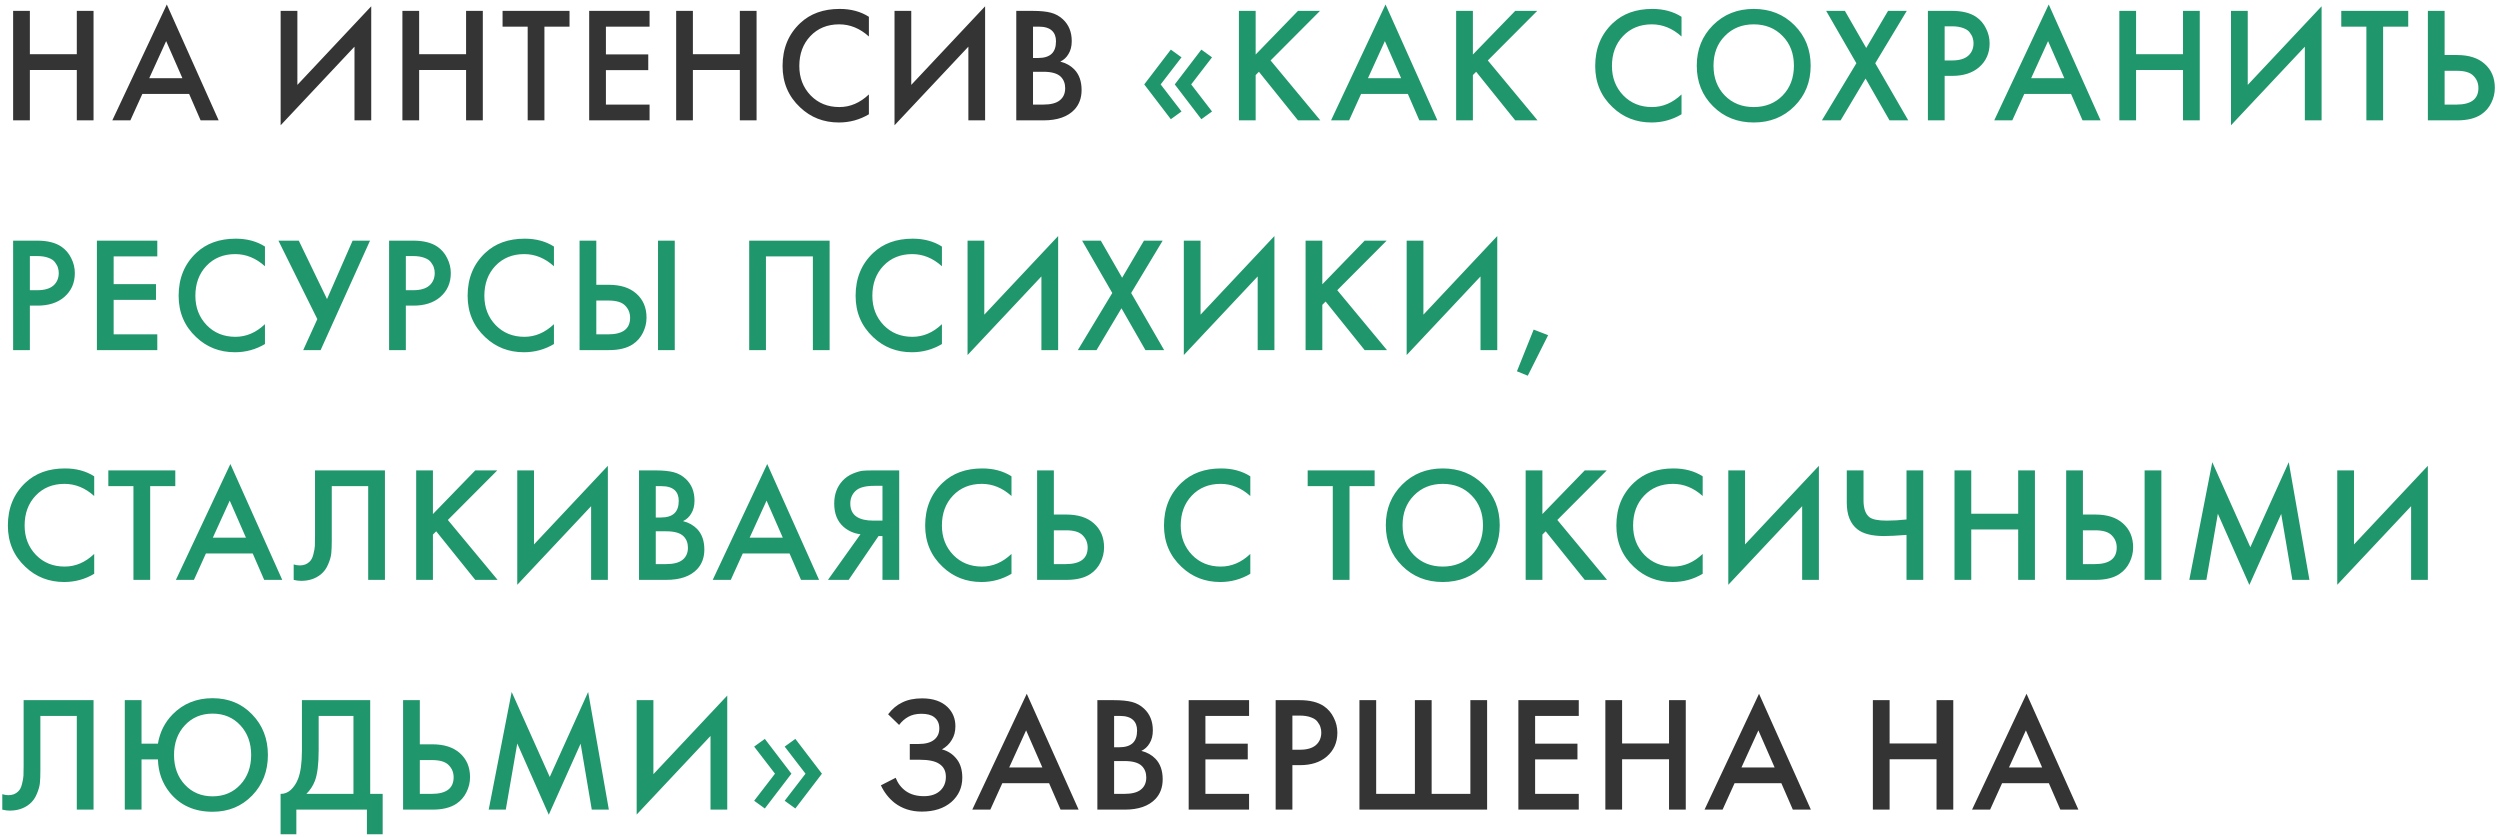
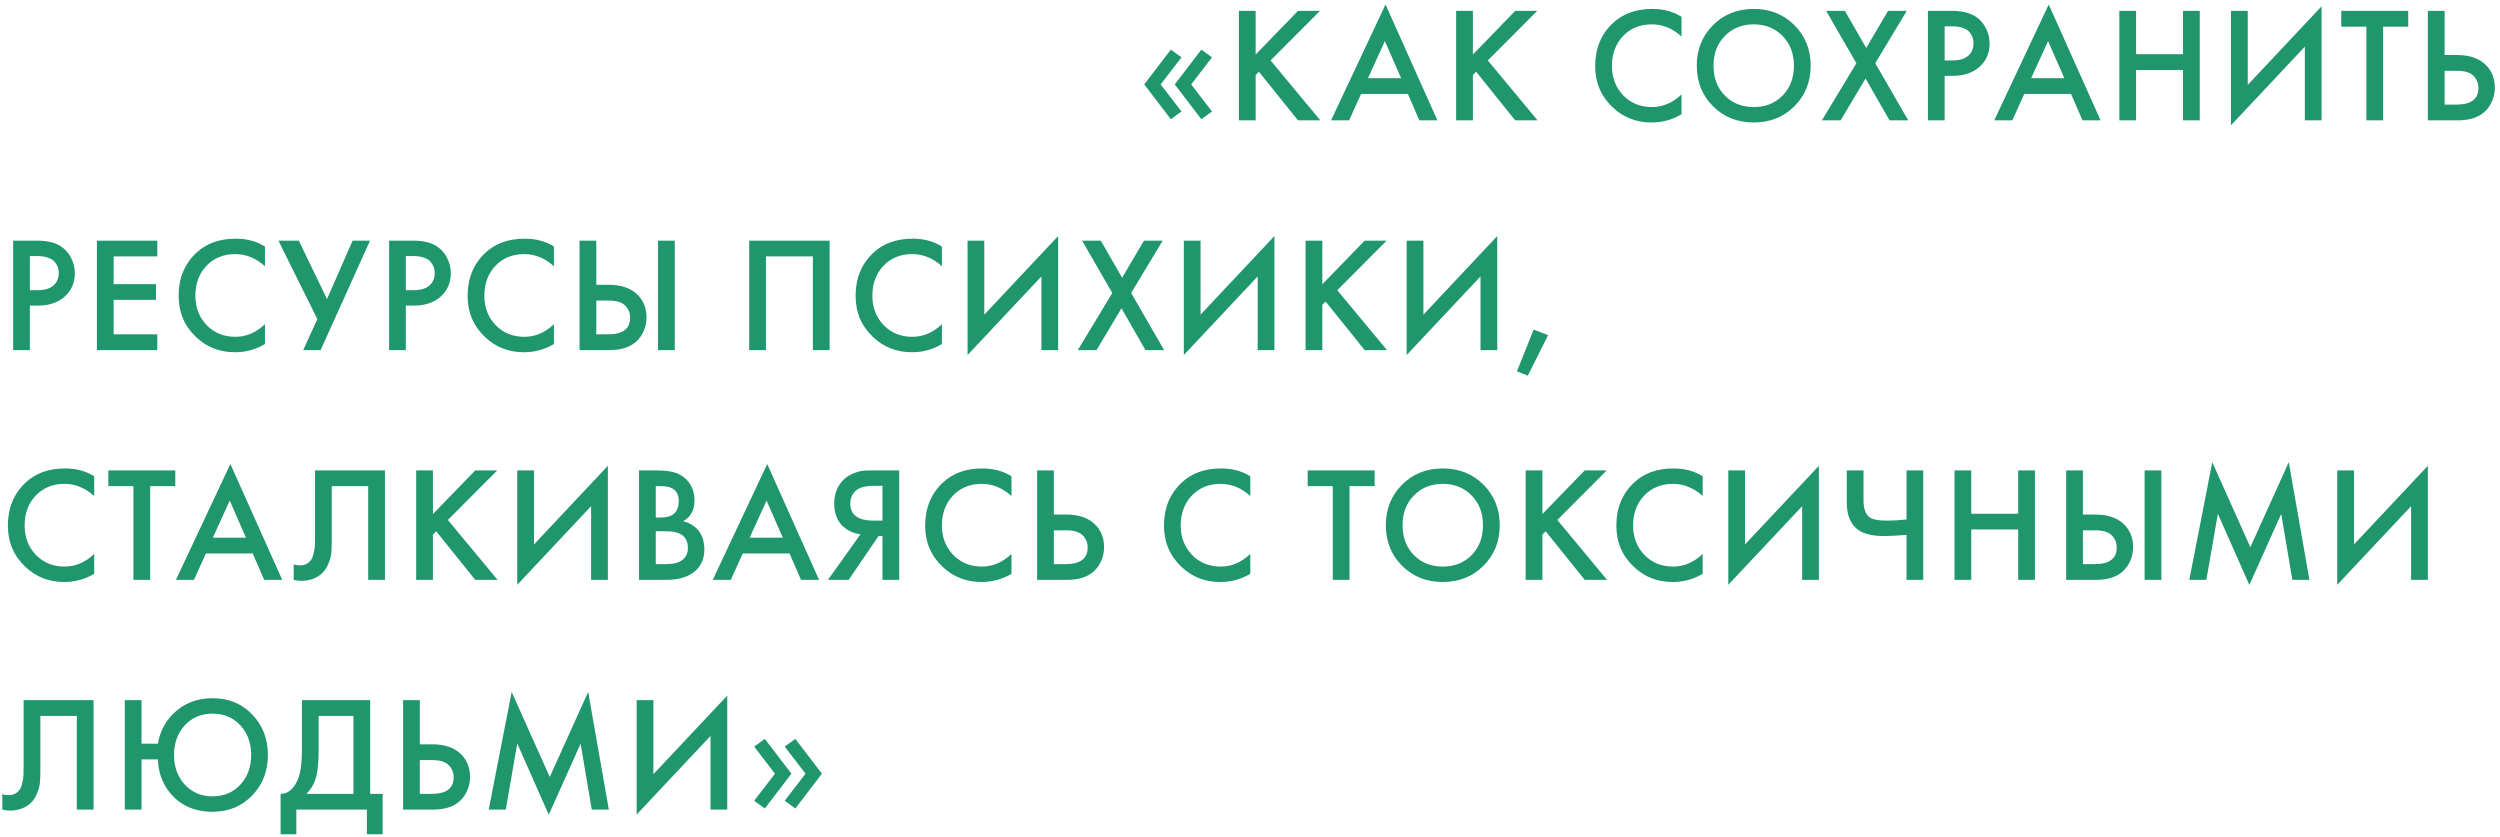
<svg xmlns="http://www.w3.org/2000/svg" width="457" height="153" viewBox="0 0 457 153" fill="none">
-   <path d="M5.46 1.99V9.91H14.04V1.99H17.1V22H14.04V12.79H5.46V22H2.4V1.99H5.46ZM36.672 22L34.572 17.17H26.022L23.832 22H20.532L30.492 0.82L39.972 22H36.672ZM27.282 14.29H33.342L30.372 7.51L27.282 14.29ZM64.801 22V8.53L51.301 22.9V1.99H54.361V15.52L67.861 1.15V22H64.801ZM76.619 1.99V9.91H85.199V1.99H88.259V22H85.199V12.79H76.619V22H73.559V1.99H76.619ZM104.11 4.87H99.52V22H96.46V4.87H91.87V1.99H104.11V4.87ZM118.742 1.99V4.87H110.762V9.94H118.502V12.82H110.762V19.12H118.742V22H107.702V1.99H118.742ZM126.662 1.99V9.91H135.242V1.99H138.302V22H135.242V12.79H126.662V22H123.602V1.99H126.662ZM158.834 3.07V6.67C157.194 5.19 155.384 4.45 153.404 4.45C151.244 4.45 149.484 5.17 148.124 6.61C146.784 8.03 146.114 9.85 146.114 12.07C146.114 14.21 146.804 16 148.184 17.44C149.564 18.86 151.314 19.57 153.434 19.57C155.414 19.57 157.214 18.8 158.834 17.26V20.89C157.154 21.89 155.324 22.39 153.344 22.39C150.564 22.39 148.204 21.47 146.264 19.63C144.124 17.63 143.054 15.11 143.054 12.07C143.054 8.87 144.124 6.26 146.264 4.24C148.104 2.5 150.514 1.63 153.494 1.63C155.554 1.63 157.334 2.11 158.834 3.07ZM177.018 22V8.53L163.518 22.9V1.99H166.578V15.52L180.078 1.15V22H177.018ZM185.775 1.99H188.805C190.165 1.99 191.265 2.1 192.105 2.32C192.945 2.54 193.685 2.95 194.325 3.55C195.385 4.55 195.915 5.87 195.915 7.51C195.915 8.45 195.715 9.24 195.315 9.88C194.955 10.5 194.455 10.96 193.815 11.26C194.855 11.52 195.715 12 196.395 12.7C197.275 13.62 197.715 14.87 197.715 16.45C197.715 17.91 197.275 19.11 196.395 20.05C195.155 21.35 193.285 22 190.785 22H185.775V1.99ZM188.835 4.87V10.6H189.765C190.885 10.6 191.715 10.34 192.255 9.82C192.775 9.32 193.035 8.56 193.035 7.54C193.035 6.72 192.795 6.08 192.315 5.62C191.795 5.12 190.985 4.87 189.885 4.87H188.835ZM188.835 13.12V19.12H190.695C192.075 19.12 193.085 18.86 193.725 18.34C194.385 17.82 194.715 17.08 194.715 16.12C194.715 15.26 194.445 14.56 193.905 14.02C193.285 13.42 192.235 13.12 190.755 13.12H188.835ZM164.357 132.52L162.347 130.57C163.087 129.59 163.947 128.87 164.927 128.41C165.927 127.91 167.137 127.66 168.557 127.66C170.557 127.66 172.107 128.19 173.207 129.25C174.167 130.19 174.647 131.36 174.647 132.76C174.647 133.72 174.427 134.55 173.987 135.25C173.567 135.97 172.967 136.55 172.187 136.99C173.287 137.27 174.187 137.86 174.887 138.76C175.567 139.62 175.907 140.75 175.907 142.15C175.907 143.95 175.237 145.44 173.897 146.62C172.537 147.78 170.737 148.36 168.497 148.36C166.597 148.36 164.957 147.84 163.577 146.8C162.497 145.96 161.647 144.88 161.027 143.56L163.727 142.18C164.127 143.2 164.747 144.01 165.587 144.61C166.467 145.23 167.567 145.54 168.887 145.54C170.207 145.54 171.227 145.18 171.947 144.46C172.587 143.82 172.907 143 172.907 142C172.907 140.96 172.517 140.18 171.737 139.66C170.997 139.14 169.787 138.88 168.107 138.88H166.307V136H167.927C169.207 136 170.167 135.73 170.807 135.19C171.407 134.69 171.707 134.01 171.707 133.15C171.707 132.25 171.387 131.56 170.747 131.08C170.227 130.68 169.457 130.48 168.437 130.48C167.477 130.48 166.667 130.67 166.007 131.05C165.367 131.41 164.817 131.9 164.357 132.52ZM193.872 148L191.772 143.17H183.222L181.032 148H177.732L187.692 126.82L197.172 148H193.872ZM184.482 140.29H190.542L187.572 133.51L184.482 140.29ZM200.599 127.99H203.629C204.989 127.99 206.089 128.1 206.929 128.32C207.769 128.54 208.509 128.95 209.149 129.55C210.209 130.55 210.739 131.87 210.739 133.51C210.739 134.45 210.539 135.24 210.139 135.88C209.779 136.5 209.279 136.96 208.639 137.26C209.679 137.52 210.539 138 211.219 138.7C212.099 139.62 212.539 140.87 212.539 142.45C212.539 143.91 212.099 145.11 211.219 146.05C209.979 147.35 208.109 148 205.609 148H200.599V127.99ZM203.659 130.87V136.6H204.589C205.709 136.6 206.539 136.34 207.079 135.82C207.599 135.32 207.859 134.56 207.859 133.54C207.859 132.72 207.619 132.08 207.139 131.62C206.619 131.12 205.809 130.87 204.709 130.87H203.659ZM203.659 139.12V145.12H205.519C206.899 145.12 207.909 144.86 208.549 144.34C209.209 143.82 209.539 143.08 209.539 142.12C209.539 141.26 209.269 140.56 208.729 140.02C208.109 139.42 207.059 139.12 205.579 139.12H203.659ZM228.33 127.99V130.87H220.35V135.94H228.09V138.82H220.35V145.12H228.33V148H217.29V127.99H228.33ZM233.19 127.99H237.6C239.44 127.99 240.9 128.35 241.98 129.07C242.78 129.61 243.39 130.32 243.81 131.2C244.25 132.06 244.47 132.97 244.47 133.93C244.47 135.73 243.82 137.19 242.52 138.31C241.3 139.35 239.67 139.87 237.63 139.87H236.25V148H233.19V127.99ZM236.25 130.81V137.05H237.63C238.91 137.05 239.88 136.77 240.54 136.21C241.2 135.63 241.53 134.86 241.53 133.9C241.53 133.56 241.48 133.24 241.38 132.94C241.3 132.64 241.13 132.32 240.87 131.98C240.63 131.62 240.23 131.34 239.67 131.14C239.11 130.92 238.42 130.81 237.6 130.81H236.25ZM248.504 148V127.99H251.564V145.12H258.644V127.99H261.704V145.12H268.784V127.99H271.844V148H248.504ZM288.599 127.99V130.87H280.619V135.94H288.359V138.82H280.619V145.12H288.599V148H277.559V127.99H288.599ZM296.519 127.99V135.91H305.099V127.99H308.159V148H305.099V138.79H296.519V148H293.459V127.99H296.519ZM327.73 148L325.63 143.17H317.08L314.89 148H311.59L321.55 126.82L331.03 148H327.73ZM318.34 140.29H324.4L321.43 133.51L318.34 140.29ZM345.42 127.99V135.91H354V127.99H357.06V148H354V138.79H345.42V148H342.36V127.99H345.42ZM376.631 148L374.531 143.17H365.981L363.791 148H360.491L370.451 126.82L379.931 148H376.631ZM367.241 140.29H373.301L370.331 133.51L367.241 140.29Z" fill="#343434" />
  <path d="M212.168 15.43L215.978 20.38L214.028 21.79L209.168 15.43L214.028 9.07L215.978 10.48L212.168 15.43ZM217.748 15.43L221.558 20.38L219.608 21.79L214.748 15.43L219.608 9.07L221.558 10.48L217.748 15.43ZM229.533 1.99V9.97L237.273 1.99H241.293L232.263 11.05L241.353 22H237.273L230.133 13.12L229.533 13.72V22H226.473V1.99H229.533ZM259.456 22L257.356 17.17H248.806L246.616 22H243.316L253.276 0.82L262.756 22H259.456ZM250.066 14.29H256.126L253.156 7.51L250.066 14.29ZM269.243 1.99V9.97L276.983 1.99H281.003L271.973 11.05L281.063 22H276.983L269.843 13.12L269.243 13.72V22H266.183V1.99H269.243ZM307.383 3.07V6.67C305.743 5.19 303.933 4.45 301.953 4.45C299.793 4.45 298.033 5.17 296.673 6.61C295.333 8.03 294.663 9.85 294.663 12.07C294.663 14.21 295.353 16 296.733 17.44C298.113 18.86 299.863 19.57 301.983 19.57C303.963 19.57 305.763 18.8 307.383 17.26V20.89C305.703 21.89 303.873 22.39 301.893 22.39C299.113 22.39 296.753 21.47 294.813 19.63C292.673 17.63 291.603 15.11 291.603 12.07C291.603 8.87 292.673 6.26 294.813 4.24C296.653 2.5 299.063 1.63 302.043 1.63C304.103 1.63 305.883 2.11 307.383 3.07ZM313.139 4.6C315.119 2.62 317.599 1.63 320.579 1.63C323.559 1.63 326.039 2.62 328.019 4.6C329.999 6.58 330.989 9.05 330.989 12.01C330.989 14.97 329.999 17.44 328.019 19.42C326.039 21.4 323.559 22.39 320.579 22.39C317.599 22.39 315.119 21.4 313.139 19.42C311.159 17.44 310.169 14.97 310.169 12.01C310.169 9.05 311.159 6.58 313.139 4.6ZM315.299 17.47C316.679 18.87 318.439 19.57 320.579 19.57C322.719 19.57 324.479 18.87 325.859 17.47C327.239 16.05 327.929 14.23 327.929 12.01C327.929 9.79 327.239 7.98 325.859 6.58C324.479 5.16 322.719 4.45 320.579 4.45C318.439 4.45 316.679 5.16 315.299 6.58C313.919 7.98 313.229 9.79 313.229 12.01C313.229 14.23 313.919 16.05 315.299 17.47ZM333.045 22L339.345 11.56L333.825 1.99H337.245L341.145 8.77L345.135 1.99H348.555L342.795 11.56L348.825 22H345.405L341.025 14.35L336.465 22H333.045ZM352.421 1.99H356.831C358.671 1.99 360.131 2.35 361.211 3.07C362.011 3.61 362.621 4.32 363.041 5.2C363.481 6.06 363.701 6.97 363.701 7.93C363.701 9.73 363.051 11.19 361.751 12.31C360.531 13.35 358.901 13.87 356.861 13.87H355.481V22H352.421V1.99ZM355.481 4.81V11.05H356.861C358.141 11.05 359.111 10.77 359.771 10.21C360.431 9.63 360.761 8.86 360.761 7.9C360.761 7.56 360.711 7.24 360.611 6.94C360.531 6.64 360.361 6.32 360.101 5.98C359.861 5.62 359.461 5.34 358.901 5.14C358.341 4.92 357.651 4.81 356.831 4.81H355.481ZM380.687 22L378.587 17.17H370.037L367.847 22H364.547L374.507 0.82L383.987 22H380.687ZM371.297 14.29H377.357L374.387 7.51L371.297 14.29ZM390.475 1.99V9.91H399.055V1.99H402.115V22H399.055V12.79H390.475V22H387.415V1.99H390.475ZM421.327 22V8.53L407.827 22.9V1.99H410.887V15.52L424.387 1.15V22H421.327ZM440.224 4.87H435.634V22H432.574V4.87H427.984V1.99H440.224V4.87ZM443.816 22V1.99H446.876V10.06H449.156C451.296 10.06 452.966 10.59 454.166 11.65C455.426 12.75 456.056 14.22 456.056 16.06C456.056 17.02 455.836 17.94 455.396 18.82C454.976 19.68 454.366 20.38 453.566 20.92C452.486 21.64 451.026 22 449.186 22H443.816ZM446.876 12.94V19.12H449.036C451.716 19.12 453.056 18.11 453.056 16.09C453.056 15.21 452.756 14.47 452.156 13.87C451.576 13.25 450.556 12.94 449.096 12.94H446.876ZM2.4 43.99H6.81C8.65 43.99 10.11 44.35 11.19 45.07C11.99 45.61 12.6 46.32 13.02 47.2C13.46 48.06 13.68 48.97 13.68 49.93C13.68 51.73 13.03 53.19 11.73 54.31C10.51 55.35 8.88 55.87 6.84 55.87H5.46V64H2.4V43.99ZM5.46 46.81V53.05H6.84C8.12 53.05 9.09 52.77 9.75 52.21C10.41 51.63 10.74 50.86 10.74 49.9C10.74 49.56 10.69 49.24 10.59 48.94C10.51 48.64 10.34 48.32 10.08 47.98C9.84 47.62 9.44 47.34 8.88 47.14C8.32 46.92 7.63 46.81 6.81 46.81H5.46ZM28.754 43.99V46.87H20.774V51.94H28.514V54.82H20.774V61.12H28.754V64H17.714V43.99H28.754ZM48.434 45.07V48.67C46.794 47.19 44.984 46.45 43.004 46.45C40.844 46.45 39.084 47.17 37.724 48.61C36.384 50.03 35.714 51.85 35.714 54.07C35.714 56.21 36.404 58 37.784 59.44C39.164 60.86 40.914 61.57 43.034 61.57C45.014 61.57 46.814 60.8 48.434 59.26V62.89C46.754 63.89 44.924 64.39 42.944 64.39C40.164 64.39 37.804 63.47 35.864 61.63C33.724 59.63 32.654 57.11 32.654 54.07C32.654 50.87 33.724 48.26 35.864 46.24C37.704 44.5 40.114 43.63 43.094 43.63C45.154 43.63 46.934 44.11 48.434 45.07ZM50.898 43.99H54.618L59.778 54.67L64.458 43.99H67.638L58.608 64H55.428L58.008 58.33L50.898 43.99ZM71.127 43.99H75.537C77.377 43.99 78.837 44.35 79.917 45.07C80.717 45.61 81.327 46.32 81.747 47.2C82.187 48.06 82.407 48.97 82.407 49.93C82.407 51.73 81.757 53.19 80.457 54.31C79.237 55.35 77.607 55.87 75.567 55.87H74.187V64H71.127V43.99ZM74.187 46.81V53.05H75.567C76.847 53.05 77.817 52.77 78.477 52.21C79.137 51.63 79.467 50.86 79.467 49.9C79.467 49.56 79.417 49.24 79.317 48.94C79.237 48.64 79.067 48.32 78.807 47.98C78.567 47.62 78.167 47.34 77.607 47.14C77.047 46.92 76.357 46.81 75.537 46.81H74.187ZM101.261 45.07V48.67C99.621 47.19 97.811 46.45 95.831 46.45C93.671 46.45 91.911 47.17 90.551 48.61C89.211 50.03 88.541 51.85 88.541 54.07C88.541 56.21 89.231 58 90.611 59.44C91.991 60.86 93.741 61.57 95.861 61.57C97.841 61.57 99.641 60.8 101.261 59.26V62.89C99.581 63.89 97.751 64.39 95.771 64.39C92.991 64.39 90.631 63.47 88.691 61.63C86.551 59.63 85.481 57.11 85.481 54.07C85.481 50.87 86.551 48.26 88.691 46.24C90.531 44.5 92.941 43.63 95.921 43.63C97.981 43.63 99.761 44.11 101.261 45.07ZM105.945 64V43.99H109.005V52.06H111.285C113.425 52.06 115.095 52.59 116.295 53.65C117.555 54.75 118.185 56.22 118.185 58.06C118.185 59.02 117.965 59.94 117.525 60.82C117.105 61.68 116.495 62.38 115.695 62.92C114.615 63.64 113.155 64 111.315 64H105.945ZM109.005 54.94V61.12H111.165C113.845 61.12 115.185 60.11 115.185 58.09C115.185 57.21 114.885 56.47 114.285 55.87C113.705 55.25 112.685 54.94 111.225 54.94H109.005ZM120.285 43.99H123.345V64H120.285V43.99ZM136.954 43.99H151.654V64H148.594V46.87H140.014V64H136.954V43.99ZM172.185 45.07V48.67C170.545 47.19 168.735 46.45 166.755 46.45C164.595 46.45 162.835 47.17 161.475 48.61C160.135 50.03 159.465 51.85 159.465 54.07C159.465 56.21 160.155 58 161.535 59.44C162.915 60.86 164.665 61.57 166.785 61.57C168.765 61.57 170.565 60.8 172.185 59.26V62.89C170.505 63.89 168.675 64.39 166.695 64.39C163.915 64.39 161.555 63.47 159.615 61.63C157.475 59.63 156.405 57.11 156.405 54.07C156.405 50.87 157.475 48.26 159.615 46.24C161.455 44.5 163.865 43.63 166.845 43.63C168.905 43.63 170.685 44.11 172.185 45.07ZM190.369 64V50.53L176.869 64.9V43.99H179.929V57.52L193.429 43.15V64H190.369ZM197.026 64L203.326 53.56L197.806 43.99H201.226L205.126 50.77L209.116 43.99H212.536L206.776 53.56L212.806 64H209.386L205.006 56.35L200.446 64H197.026ZM229.903 64V50.53L216.403 64.9V43.99H219.463V57.52L232.963 43.15V64H229.903ZM241.721 43.99V51.97L249.461 43.99H253.481L244.451 53.05L253.541 64H249.461L242.321 55.12L241.721 55.72V64H238.661V43.99H241.721ZM270.639 64V50.53L257.139 64.9V43.99H260.199V57.52L273.699 43.15V64H270.639ZM277.296 67.87L280.356 60.25L282.996 61.27L279.276 68.68L277.296 67.87ZM17.22 87.07V90.67C15.58 89.19 13.77 88.45 11.79 88.45C9.63 88.45 7.87 89.17 6.51 90.61C5.17 92.03 4.5 93.85 4.5 96.07C4.5 98.21 5.19 100 6.57 101.44C7.95 102.86 9.7 103.57 11.82 103.57C13.8 103.57 15.6 102.8 17.22 101.26V104.89C15.54 105.89 13.71 106.39 11.73 106.39C8.95 106.39 6.59 105.47 4.65 103.63C2.51 101.63 1.44 99.11 1.44 96.07C1.44 92.87 2.51 90.26 4.65 88.24C6.49 86.5 8.9 85.63 11.88 85.63C13.94 85.63 15.72 86.11 17.22 87.07ZM32.044 88.87H27.453V106H24.393V88.87H19.803V85.99H32.044V88.87ZM48.294 106L46.194 101.17H37.644L35.454 106H32.154L42.114 84.82L51.594 106H48.294ZM38.904 98.29H44.964L41.994 91.51L38.904 98.29ZM57.586 85.99H70.366V106H67.306V88.87H60.646V98.83C60.646 99.79 60.616 100.57 60.556 101.17C60.496 101.75 60.306 102.41 59.986 103.15C59.686 103.89 59.246 104.5 58.666 104.98C57.686 105.78 56.476 106.18 55.036 106.18C54.616 106.18 54.166 106.12 53.686 106V103.18C54.086 103.3 54.456 103.36 54.796 103.36C55.536 103.36 56.136 103.13 56.596 102.67C56.916 102.37 57.146 101.92 57.286 101.32C57.446 100.7 57.536 100.19 57.556 99.79C57.576 99.39 57.586 98.77 57.586 97.93V85.99ZM79.138 85.99V93.97L86.878 85.99H90.898L81.868 95.05L90.958 106H86.878L79.738 97.12L79.138 97.72V106H76.078V85.99H79.138ZM108.056 106V92.53L94.556 106.9V85.99H97.616V99.52L111.116 85.15V106H108.056ZM116.814 85.99H119.844C121.204 85.99 122.304 86.1 123.144 86.32C123.984 86.54 124.724 86.95 125.364 87.55C126.424 88.55 126.954 89.87 126.954 91.51C126.954 92.45 126.754 93.24 126.354 93.88C125.994 94.5 125.494 94.96 124.854 95.26C125.894 95.52 126.754 96 127.434 96.7C128.314 97.62 128.754 98.87 128.754 100.45C128.754 101.91 128.314 103.11 127.434 104.05C126.194 105.35 124.324 106 121.824 106H116.814V85.99ZM119.874 88.87V94.6H120.804C121.924 94.6 122.754 94.34 123.294 93.82C123.814 93.32 124.074 92.56 124.074 91.54C124.074 90.72 123.834 90.08 123.354 89.62C122.834 89.12 122.024 88.87 120.924 88.87H119.874ZM119.874 97.12V103.12H121.734C123.114 103.12 124.124 102.86 124.764 102.34C125.424 101.82 125.754 101.08 125.754 100.12C125.754 99.26 125.484 98.56 124.944 98.02C124.324 97.42 123.274 97.12 121.794 97.12H119.874ZM146.427 106L144.327 101.17H135.777L133.587 106H130.287L140.247 84.82L149.727 106H146.427ZM137.037 98.29H143.097L140.127 91.51L137.037 98.29ZM151.355 106L157.295 97.66C156.115 97.52 155.085 97.07 154.205 96.31C153.065 95.31 152.495 93.89 152.495 92.05C152.495 90.37 153.005 88.98 154.025 87.88C154.565 87.3 155.205 86.86 155.945 86.56C156.685 86.26 157.285 86.09 157.745 86.05C158.205 86.01 158.775 85.99 159.455 85.99H164.375V106H161.315V97.99H160.595L155.135 106H151.355ZM161.315 88.81H159.815C158.175 88.81 157.035 89.12 156.395 89.74C155.755 90.34 155.435 91.11 155.435 92.05C155.435 93.13 155.815 93.93 156.575 94.45C157.295 94.93 158.315 95.17 159.635 95.17H161.315V88.81ZM184.9 87.07V90.67C183.26 89.19 181.45 88.45 179.47 88.45C177.31 88.45 175.55 89.17 174.19 90.61C172.85 92.03 172.18 93.85 172.18 96.07C172.18 98.21 172.87 100 174.25 101.44C175.63 102.86 177.38 103.57 179.5 103.57C181.48 103.57 183.28 102.8 184.9 101.26V104.89C183.22 105.89 181.39 106.39 179.41 106.39C176.63 106.39 174.27 105.47 172.33 103.63C170.19 101.63 169.12 99.11 169.12 96.07C169.12 92.87 170.19 90.26 172.33 88.24C174.17 86.5 176.58 85.63 179.56 85.63C181.62 85.63 183.4 86.11 184.9 87.07ZM189.584 106V85.99H192.644V94.06H194.924C197.064 94.06 198.734 94.59 199.934 95.65C201.194 96.75 201.824 98.22 201.824 100.06C201.824 101.02 201.604 101.94 201.164 102.82C200.744 103.68 200.134 104.38 199.334 104.92C198.254 105.64 196.794 106 194.954 106H189.584ZM192.644 96.94V103.12H194.804C197.484 103.12 198.824 102.11 198.824 100.09C198.824 99.21 198.524 98.47 197.924 97.87C197.344 97.25 196.324 96.94 194.864 96.94H192.644ZM228.557 87.07V90.67C226.917 89.19 225.107 88.45 223.127 88.45C220.967 88.45 219.207 89.17 217.847 90.61C216.507 92.03 215.837 93.85 215.837 96.07C215.837 98.21 216.527 100 217.907 101.44C219.287 102.86 221.037 103.57 223.157 103.57C225.137 103.57 226.937 102.8 228.557 101.26V104.89C226.877 105.89 225.047 106.39 223.067 106.39C220.287 106.39 217.927 105.47 215.987 103.63C213.847 101.63 212.777 99.11 212.777 96.07C212.777 92.87 213.847 90.26 215.987 88.24C217.827 86.5 220.237 85.63 223.217 85.63C225.277 85.63 227.057 86.11 228.557 87.07ZM251.283 88.87H246.693V106H243.633V88.87H239.043V85.99H251.283V88.87ZM256.299 88.6C258.279 86.62 260.759 85.63 263.739 85.63C266.719 85.63 269.199 86.62 271.179 88.6C273.159 90.58 274.149 93.05 274.149 96.01C274.149 98.97 273.159 101.44 271.179 103.42C269.199 105.4 266.719 106.39 263.739 106.39C260.759 106.39 258.279 105.4 256.299 103.42C254.319 101.44 253.329 98.97 253.329 96.01C253.329 93.05 254.319 90.58 256.299 88.6ZM258.459 101.47C259.839 102.87 261.599 103.57 263.739 103.57C265.879 103.57 267.639 102.87 269.019 101.47C270.399 100.05 271.089 98.23 271.089 96.01C271.089 93.79 270.399 91.98 269.019 90.58C267.639 89.16 265.879 88.45 263.739 88.45C261.599 88.45 259.839 89.16 258.459 90.58C257.079 91.98 256.389 93.79 256.389 96.01C256.389 98.23 257.079 100.05 258.459 101.47ZM281.95 85.99V93.97L289.69 85.99H293.71L284.68 95.05L293.77 106H289.69L282.55 97.12L281.95 97.72V106H278.89V85.99H281.95ZM311.25 87.07V90.67C309.61 89.19 307.8 88.45 305.82 88.45C303.66 88.45 301.9 89.17 300.54 90.61C299.2 92.03 298.53 93.85 298.53 96.07C298.53 98.21 299.22 100 300.6 101.44C301.98 102.86 303.73 103.57 305.85 103.57C307.83 103.57 309.63 102.8 311.25 101.26V104.89C309.57 105.89 307.74 106.39 305.76 106.39C302.98 106.39 300.62 105.47 298.68 103.63C296.54 101.63 295.47 99.11 295.47 96.07C295.47 92.87 296.54 90.26 298.68 88.24C300.52 86.5 302.93 85.63 305.91 85.63C307.97 85.63 309.75 86.11 311.25 87.07ZM329.434 106V92.53L315.934 106.9V85.99H318.994V99.52L332.494 85.15V106H329.434ZM348.511 106V97.78C346.691 97.92 345.331 97.99 344.431 97.99C342.211 97.99 340.581 97.58 339.541 96.76C338.241 95.74 337.591 94.12 337.591 91.9V85.99H340.651V91.45C340.651 92.95 341.011 93.98 341.731 94.54C342.271 94.96 343.331 95.17 344.911 95.17C346.051 95.17 347.251 95.1 348.511 94.96V85.99H351.571V106H348.511ZM360.345 85.99V93.91H368.925V85.99H371.985V106H368.925V96.79H360.345V106H357.285V85.99H360.345ZM377.696 106V85.99H380.756V94.06H383.036C385.176 94.06 386.846 94.59 388.046 95.65C389.306 96.75 389.936 98.22 389.936 100.06C389.936 101.02 389.716 101.94 389.276 102.82C388.856 103.68 388.246 104.38 387.446 104.92C386.366 105.64 384.906 106 383.066 106H377.696ZM380.756 96.94V103.12H382.916C385.596 103.12 386.936 102.11 386.936 100.09C386.936 99.21 386.636 98.47 386.036 97.87C385.456 97.25 384.436 96.94 382.976 96.94H380.756ZM392.036 85.99H395.096V106H392.036V85.99ZM403.324 106H400.204L404.404 84.49L411.364 100.03L418.384 84.49L422.164 106H419.044L417.004 93.94L411.184 106.93L405.424 93.91L403.324 106ZM440.75 106V92.53L427.25 106.9V85.99H430.31V99.52L443.81 85.15V106H440.75ZM4.32 127.99H17.1V148H14.04V130.87H7.38V140.83C7.38 141.79 7.35 142.57 7.29 143.17C7.23 143.75 7.04 144.41 6.72 145.15C6.42 145.89 5.98 146.5 5.4 146.98C4.42 147.78 3.21 148.18 1.77 148.18C1.35 148.18 0.9 148.12 0.42 148V145.18C0.82 145.3 1.19 145.36 1.53 145.36C2.27 145.36 2.87 145.13 3.33 144.67C3.65 144.37 3.88 143.92 4.02 143.32C4.18 142.7 4.27 142.19 4.29 141.79C4.31 141.39 4.32 140.77 4.32 139.93V127.99ZM25.872 135.94H28.872C29.212 133.86 30.102 132.08 31.542 130.6C33.482 128.62 35.922 127.63 38.862 127.63C41.782 127.63 44.192 128.62 46.092 130.6C48.012 132.58 48.972 135.05 48.972 138.01C48.972 140.97 48.012 143.44 46.092 145.42C44.172 147.4 41.762 148.39 38.862 148.39C35.542 148.39 32.932 147.22 31.032 144.88C29.652 143.16 28.932 141.14 28.872 138.82H25.872V148H22.812V127.99H25.872V135.94ZM33.792 143.44C35.112 144.86 36.802 145.57 38.862 145.57C40.922 145.57 42.612 144.86 43.932 143.44C45.252 142.02 45.912 140.21 45.912 138.01C45.912 135.81 45.252 134 43.932 132.58C42.612 131.16 40.922 130.45 38.862 130.45C36.802 130.45 35.112 131.16 33.792 132.58C32.472 134 31.812 135.81 31.812 138.01C31.812 140.21 32.472 142.02 33.792 143.44ZM55.192 127.99H67.672V145.12H69.952V152.5H67.072V148H54.172V152.5H51.292V145.12C51.972 145.14 52.592 144.9 53.152 144.4C53.712 143.88 54.152 143.22 54.472 142.42C54.952 141.2 55.192 139.45 55.192 137.17V127.99ZM58.252 130.87V137.17C58.252 139.67 58.022 141.53 57.562 142.75C57.202 143.67 56.682 144.46 56.002 145.12H64.612V130.87H58.252ZM73.684 148V127.99H76.744V136.06H79.024C81.164 136.06 82.834 136.59 84.034 137.65C85.294 138.75 85.924 140.22 85.924 142.06C85.924 143.02 85.704 143.94 85.264 144.82C84.844 145.68 84.234 146.38 83.434 146.92C82.354 147.64 80.894 148 79.054 148H73.684ZM76.744 138.94V145.12H78.904C81.584 145.12 82.924 144.11 82.924 142.09C82.924 141.21 82.624 140.47 82.024 139.87C81.444 139.25 80.424 138.94 78.964 138.94H76.744ZM92.456 148H89.335L93.535 126.49L100.496 142.03L107.516 126.49L111.296 148H108.176L106.136 135.94L100.316 148.93L94.555 135.91L92.456 148ZM129.882 148V134.53L116.382 148.9V127.99H119.442V141.52L132.942 127.15V148H129.882ZM147.25 141.43L143.44 136.48L145.39 135.07L150.25 141.43L145.39 147.79L143.44 146.38L147.25 141.43ZM141.67 141.43L137.86 136.48L139.81 135.07L144.67 141.43L139.81 147.79L137.86 146.38L141.67 141.43Z" fill="#1F966B" />
</svg>